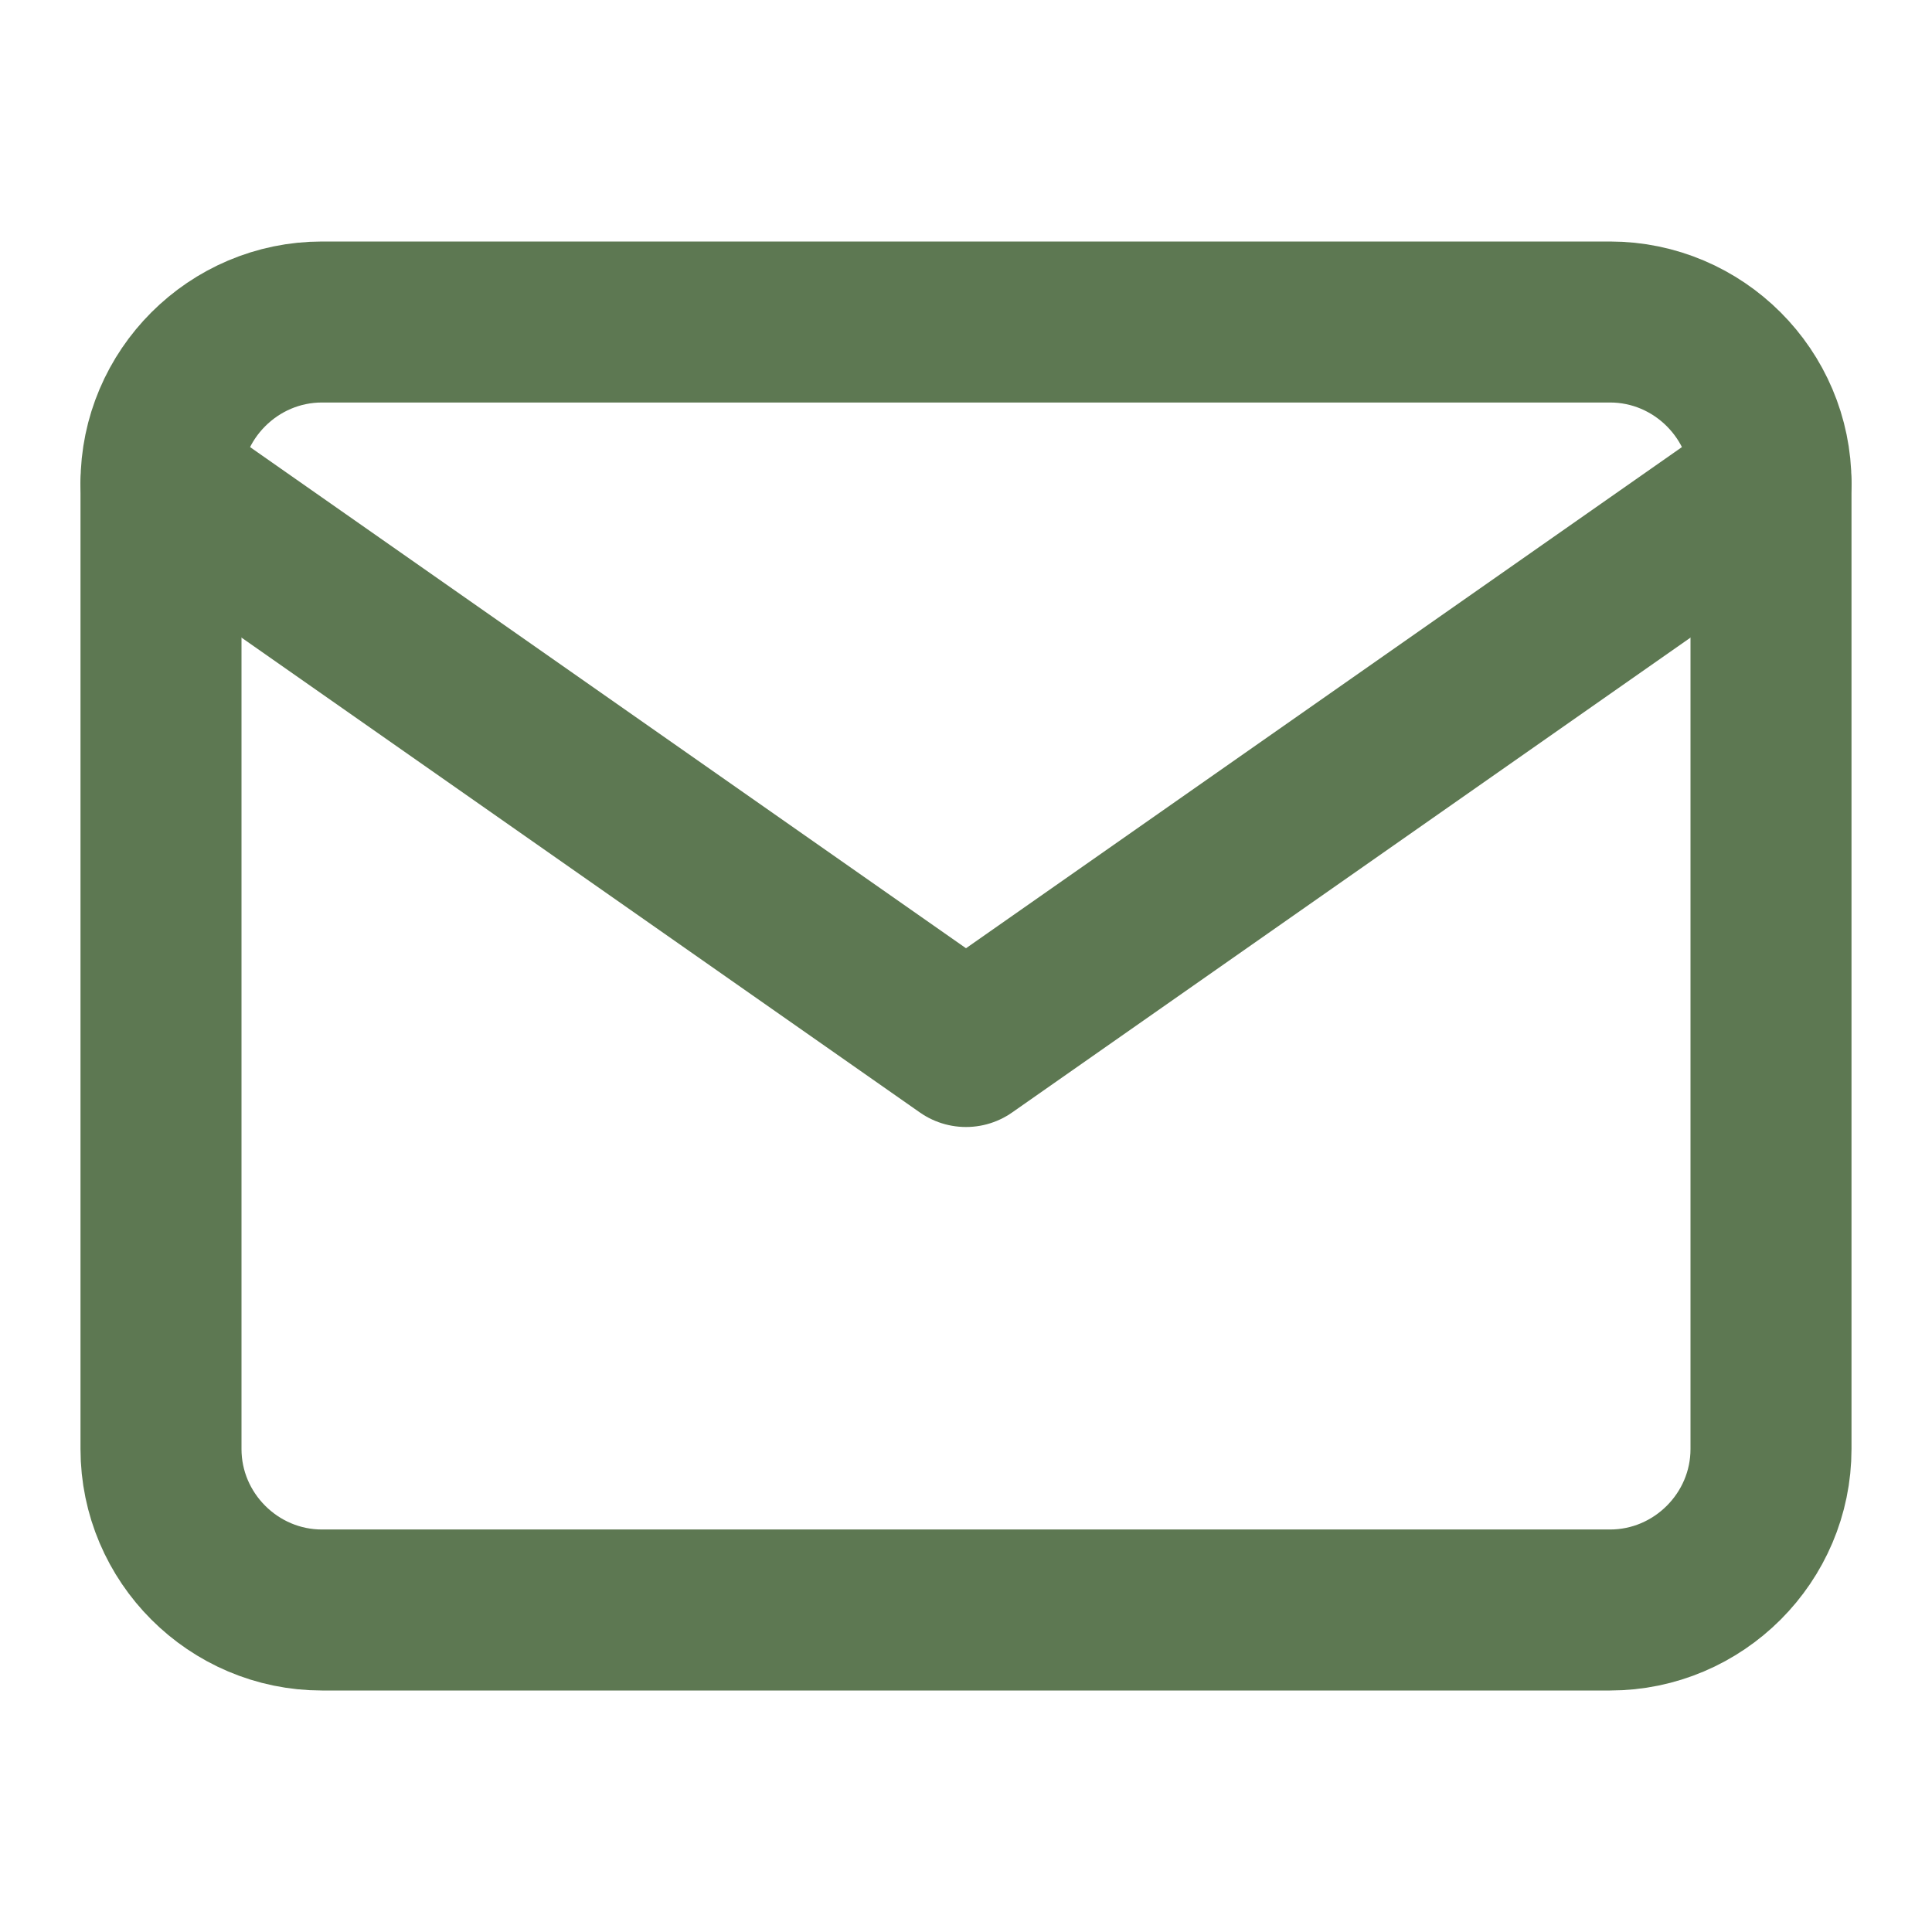
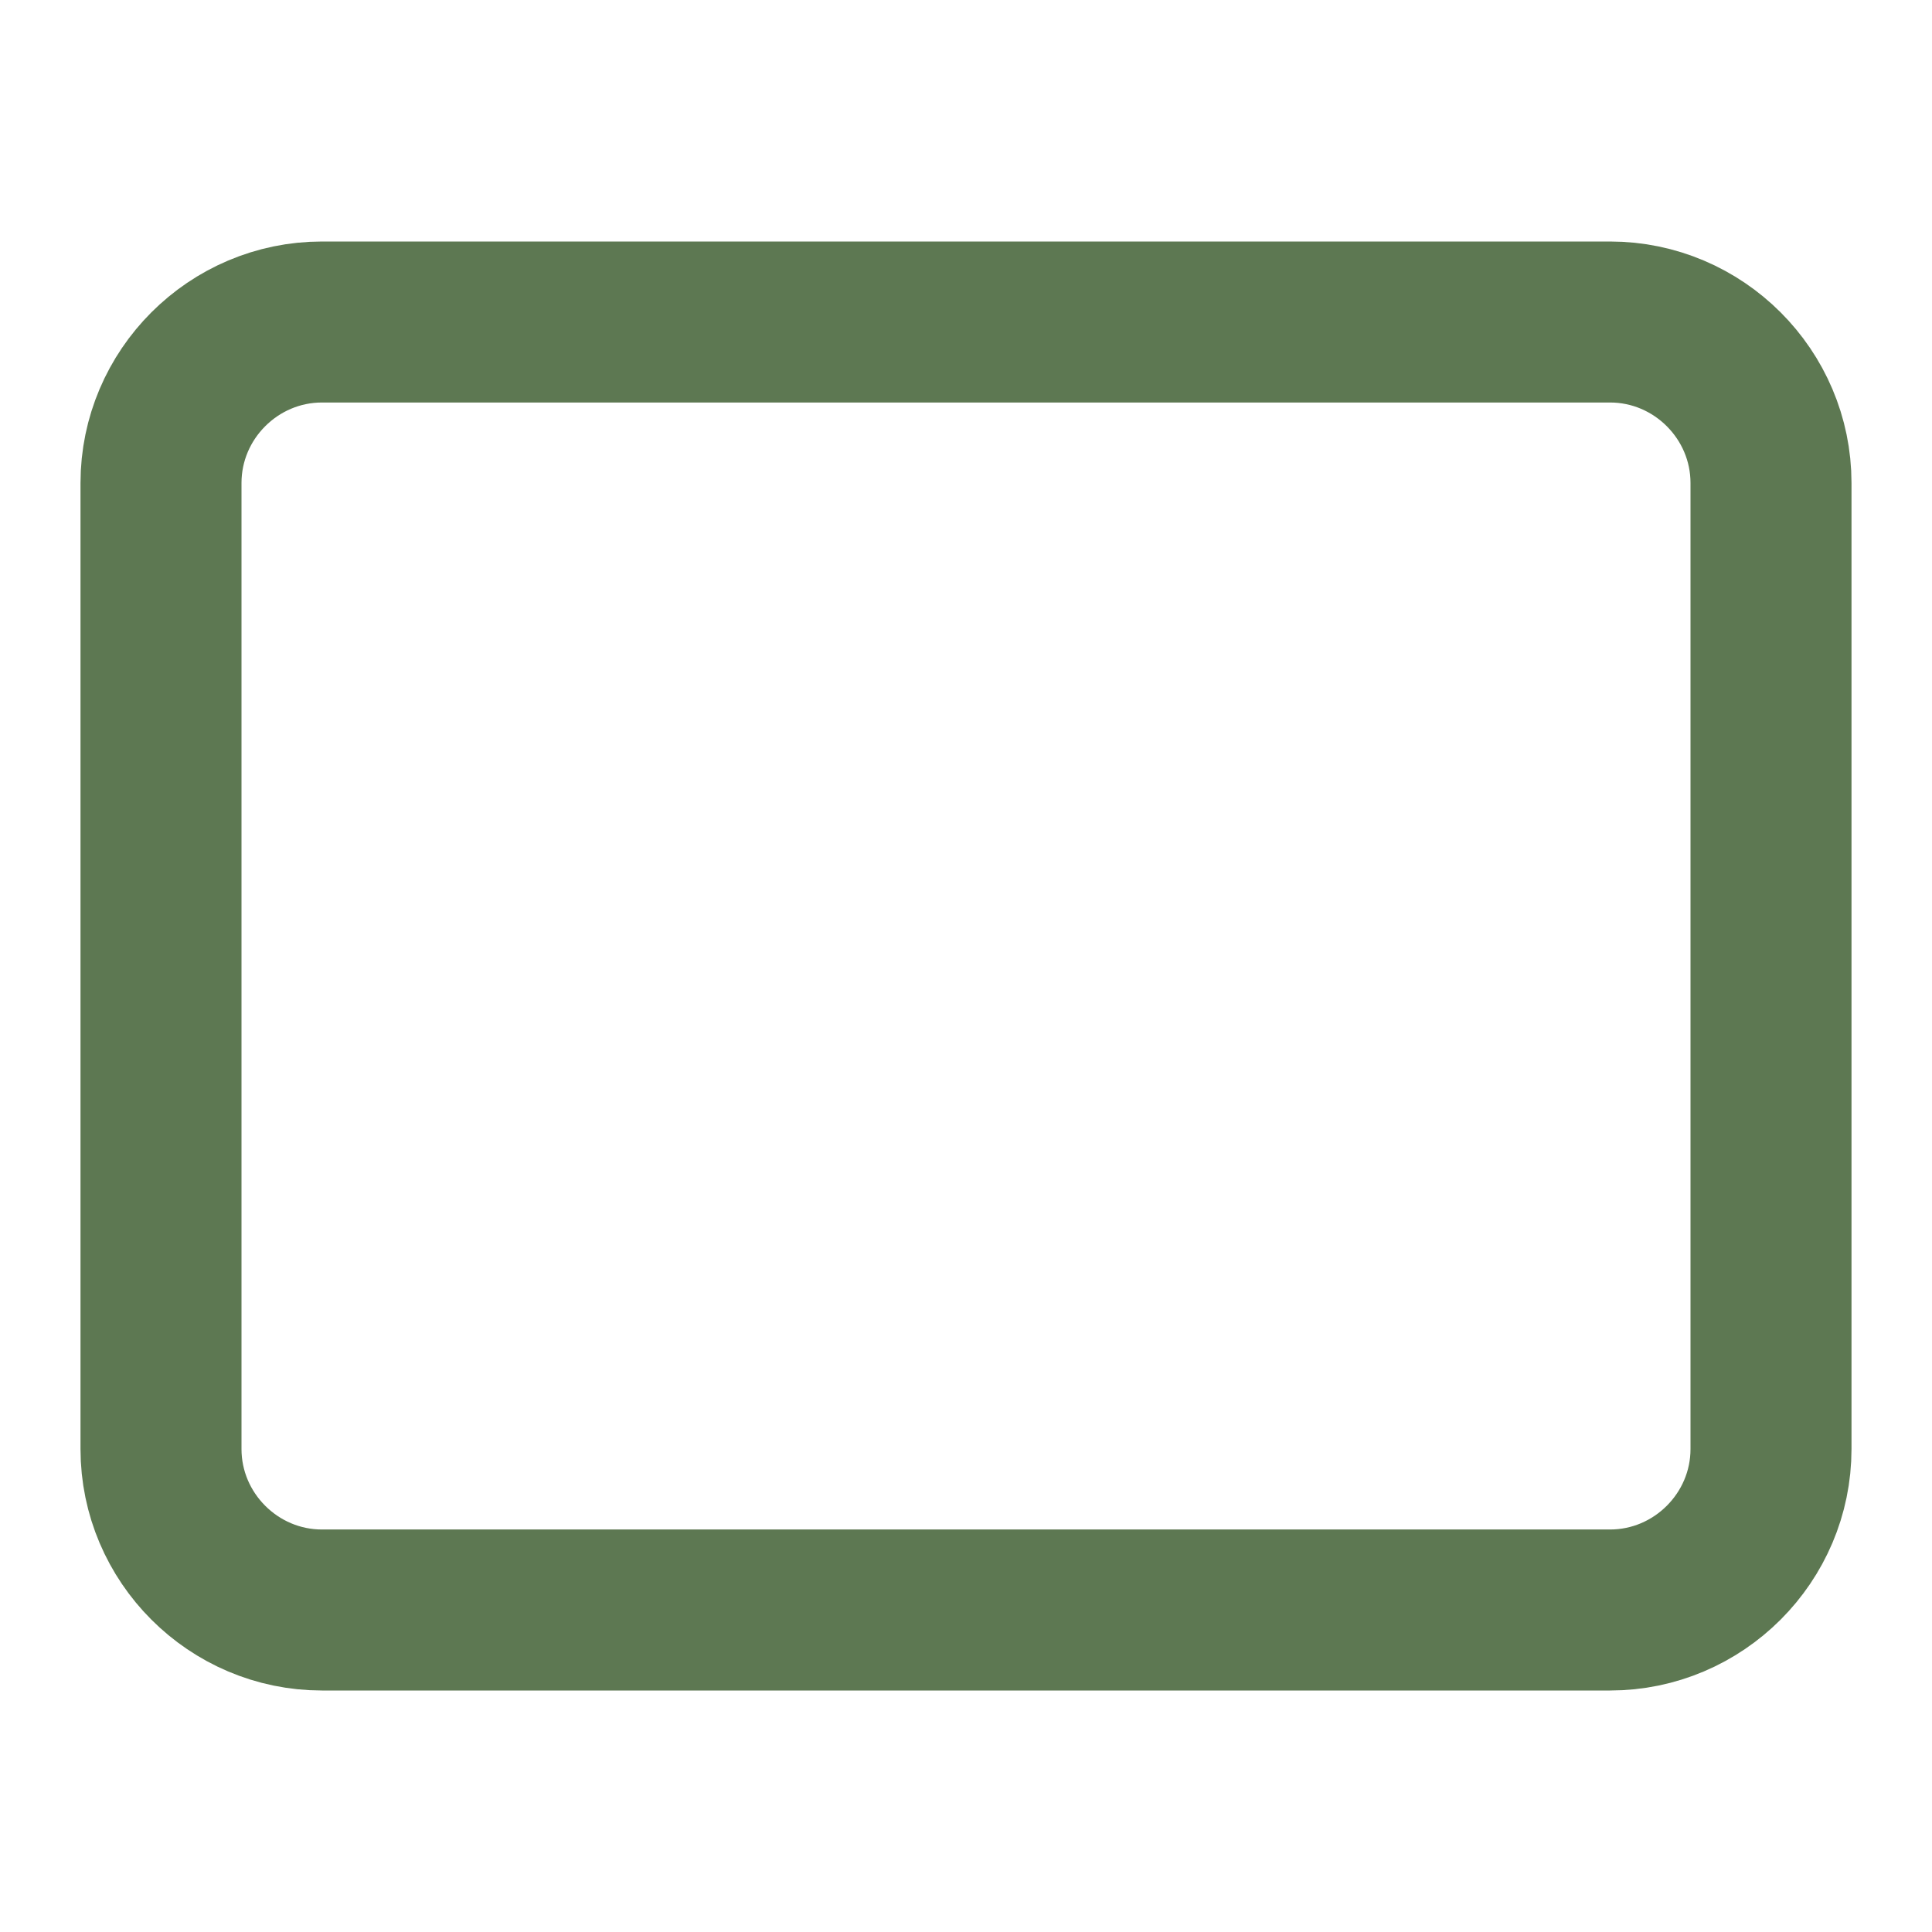
<svg xmlns="http://www.w3.org/2000/svg" width="24" height="24" viewBox="0 0 24 24" fill="none">
  <path d="M4 4H20C21.1 4 22 4.9 22 6V18C22 19.1 21.1 20 20 20H4C2.9 20 2 19.1 2 18V6C2 4.9 2.9 4 4 4Z" stroke="#5D7852" stroke-width="2" stroke-linecap="round" stroke-linejoin="round" />
-   <path d="M22 6L12 13L2 6" stroke="#5D7852" stroke-width="2" stroke-linecap="round" stroke-linejoin="round" />
</svg>